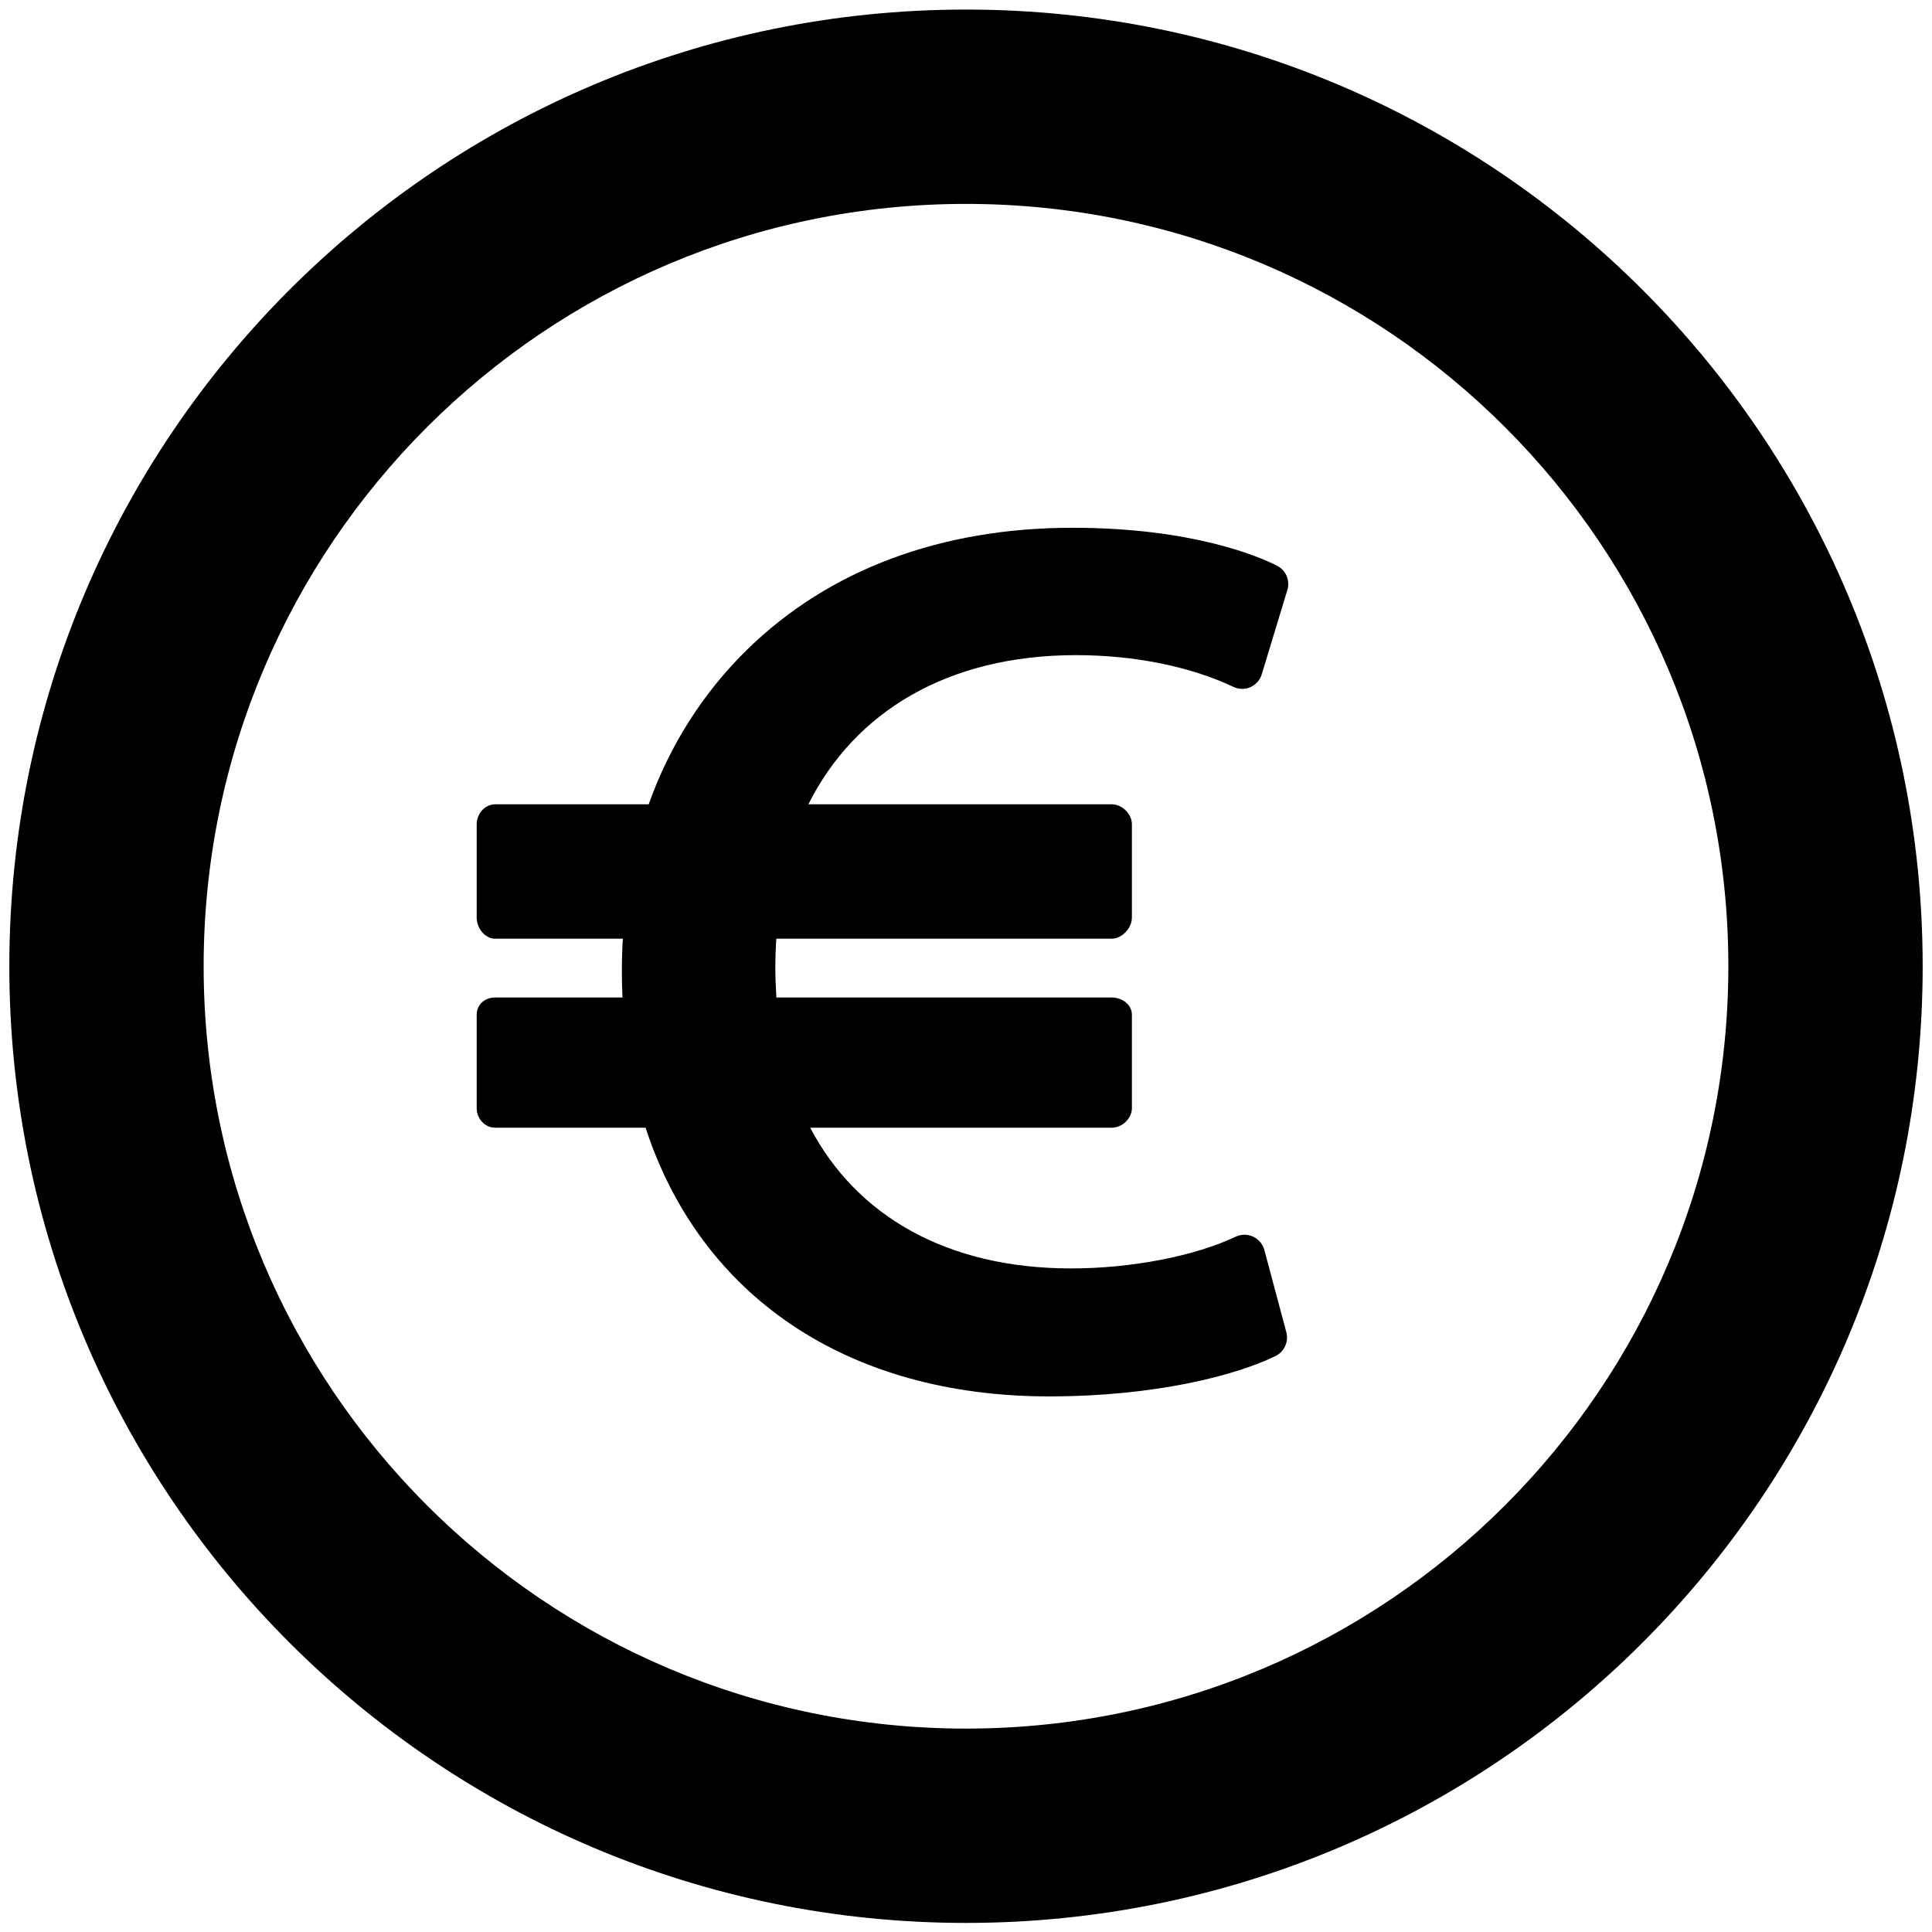
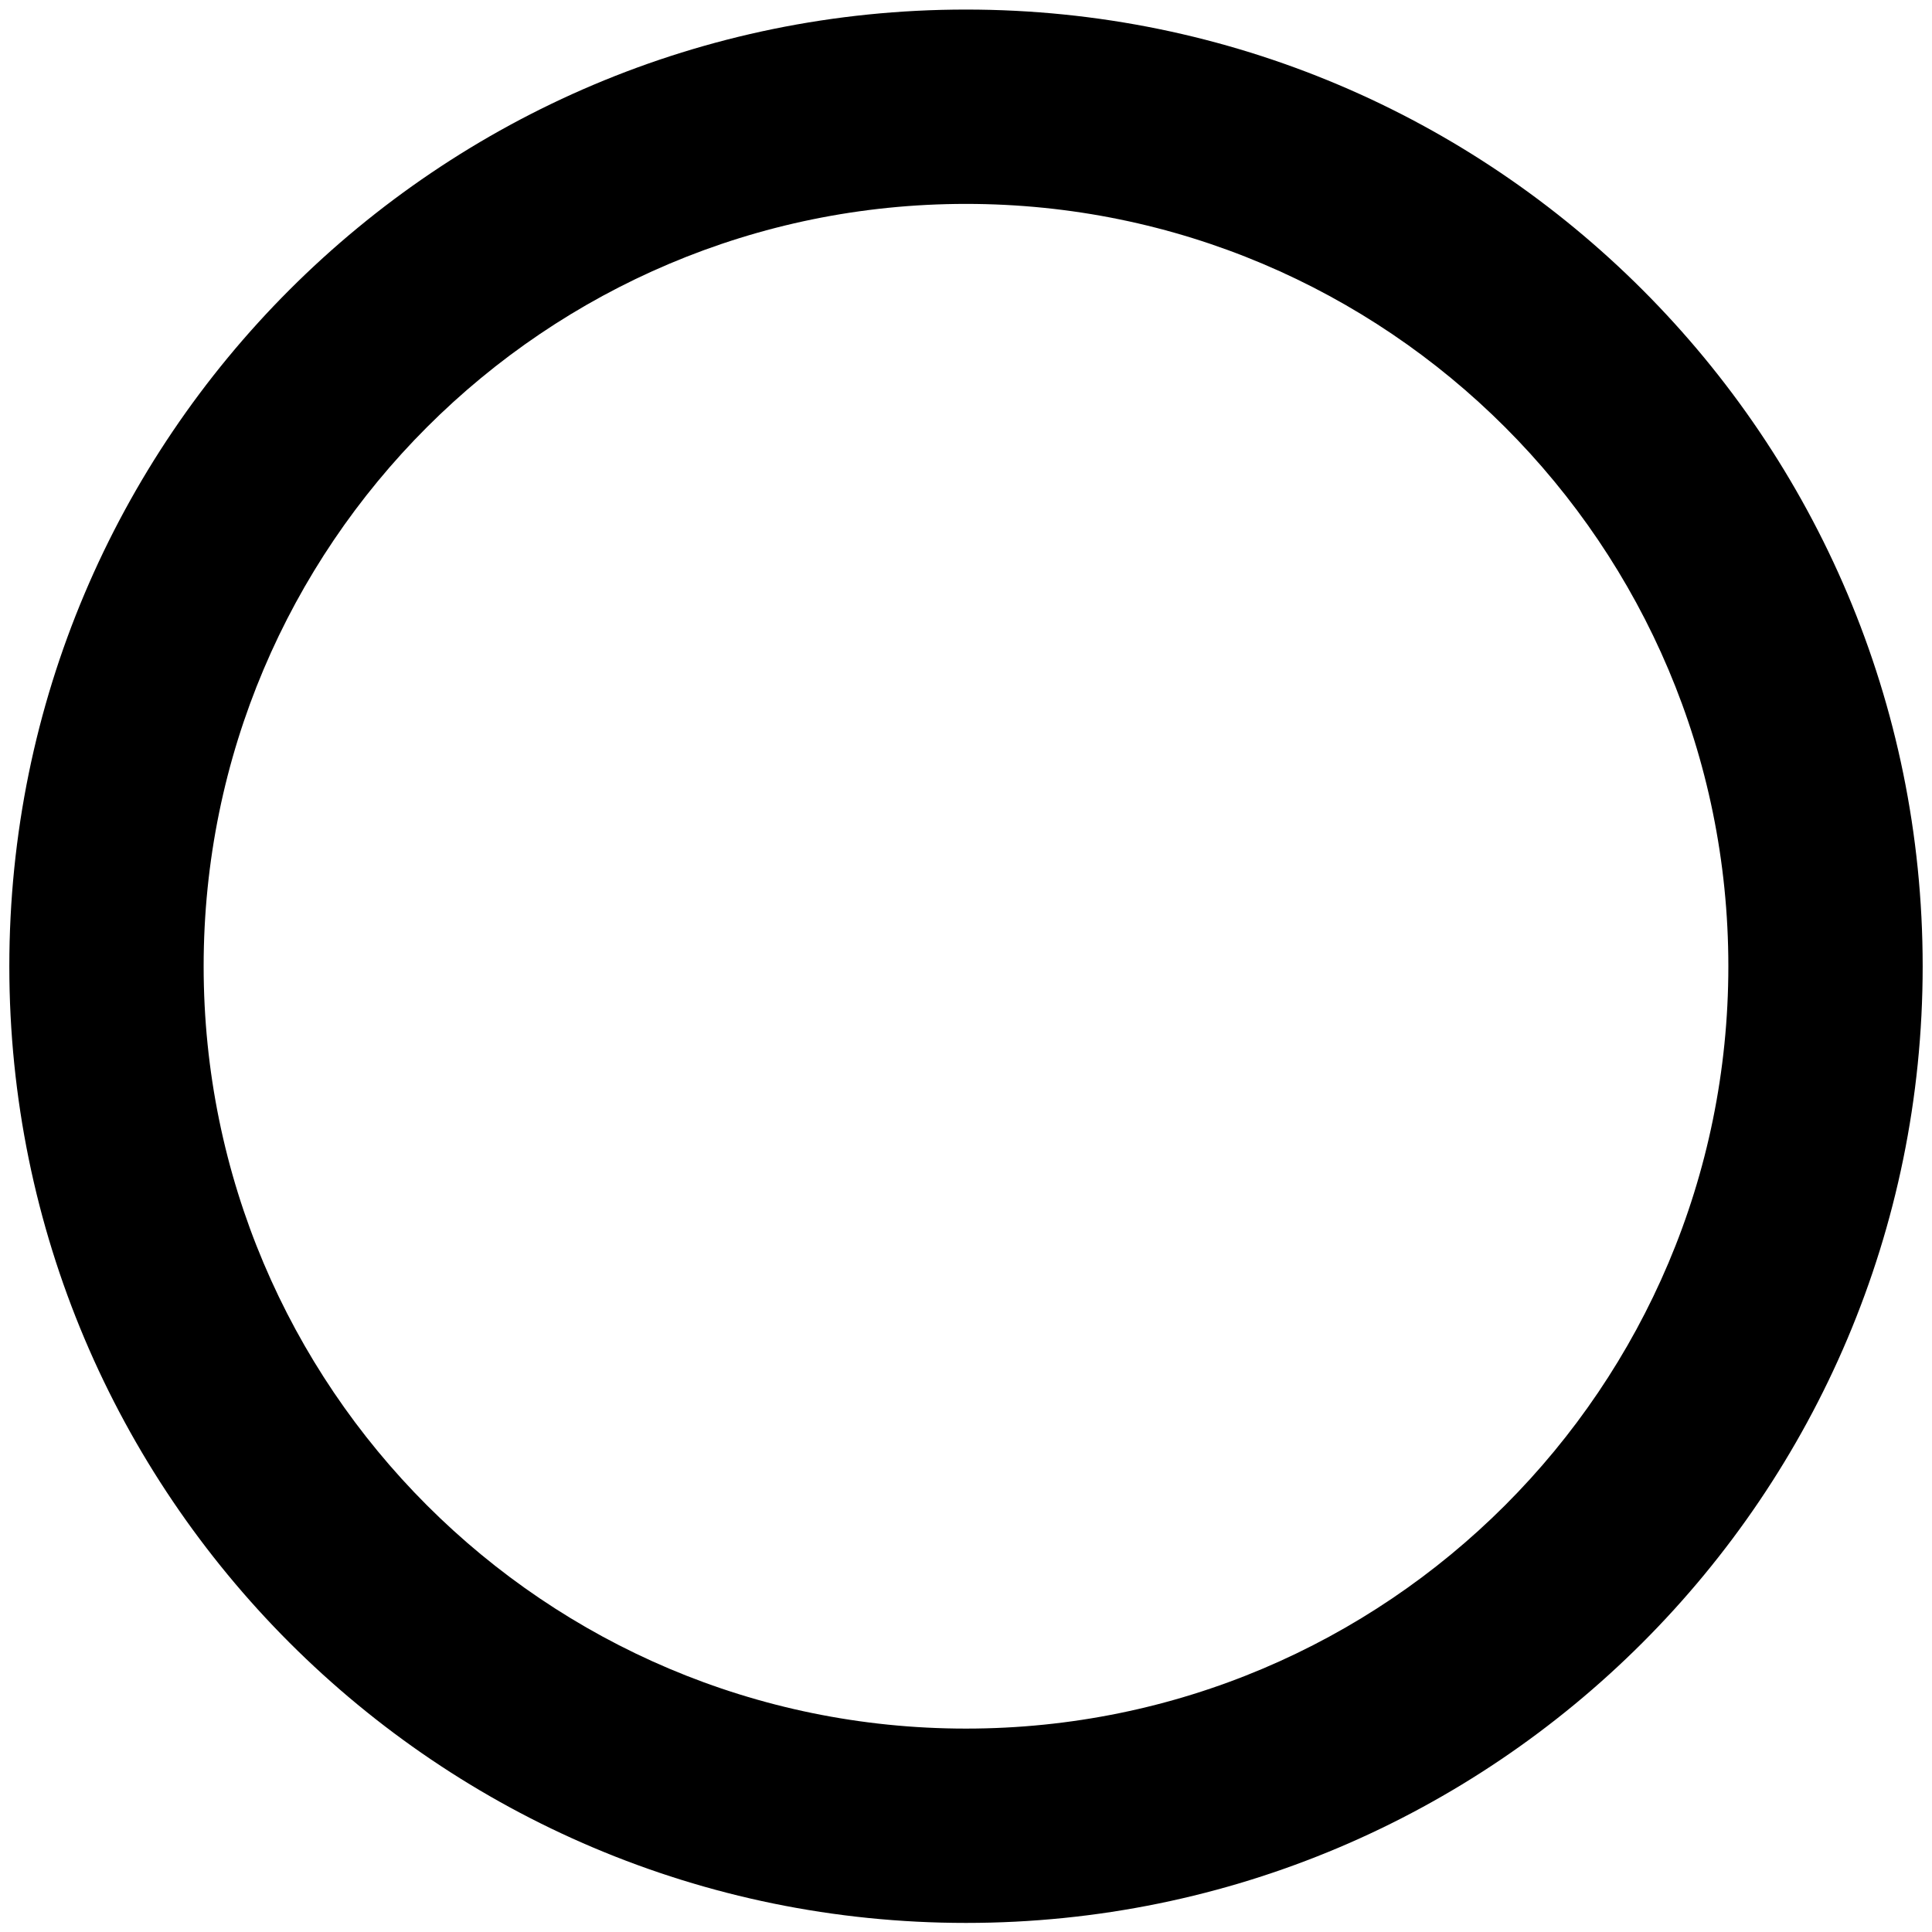
<svg xmlns="http://www.w3.org/2000/svg" enable-background="new 0 0 460 460" viewBox="0 0 460 460" id="euro">
  <path fill="#000000" d="M230,2.277C104.2,2.277,2.22,104.26,2.22,230.059S104.2,457.838,230,457.838     c125.799,0,227.779-101.98,227.779-227.779S355.799,2.277,230,2.277z M230,411.57c-100.247,0-181.513-81.266-181.513-181.512     S129.753,48.547,230,48.547c100.246,0,181.512,81.266,181.512,181.512S330.246,411.57,230,411.57z" class="color474747 svgShape" />
-   <path fill="#000000" d="M256.184,155.985c13.964,0,27.266,2.726,37.454,7.541c1.286,0.607,2.774,0.664,4.074,0.085   c1.301-0.576,2.286-1.672,2.699-3.033l6.106-20.11c0.689-2.27-0.35-4.703-2.464-5.779c-4.169-2.117-19.999-9.028-48.743-9.028   c-31.151,0-57.911,9.924-77.388,28.98c-10.597,10.367-18.478,22.858-23.476,36.858h-36.559c-2.457,0-4.389,2.289-4.389,4.748   v22.244c0,2.457,1.932,5.008,4.389,5.008h30.416c-0.156,2-0.24,5.131-0.24,7.809c0,2.129,0.053,4.191,0.146,6.191h-30.322   c-2.457,0-4.389,1.668-4.389,4.125v22.244c0,2.457,1.932,4.631,4.389,4.631h35.82c13.051,40,47.923,63.976,96.077,63.976   c25.271,0,44.413-4.983,53.901-9.606c2.106-1.025,3.189-3.424,2.583-5.688l-5.233-19.562c-0.376-1.402-1.354-2.572-2.672-3.182   c-1.317-0.607-2.836-0.605-4.149,0.016c-9.726,4.604-24.744,7.553-39.196,7.553c-29.547,0-51.098-12.506-62.112-33.506H264.7   c2.458,0,4.8-2.174,4.8-4.631v-22.244c0-2.457-2.342-4.125-4.8-4.125H184.85c-0.153-3-0.245-4.598-0.245-7.043   c0-2.412,0.09-4.957,0.234-6.957H264.7c2.458,0,4.8-2.551,4.8-5.008v-22.244c0-2.459-2.342-4.748-4.8-4.748h-72.229   C203.484,169.5,225.633,155.985,256.184,155.985z" class="color474747 svgShape" />
</svg>